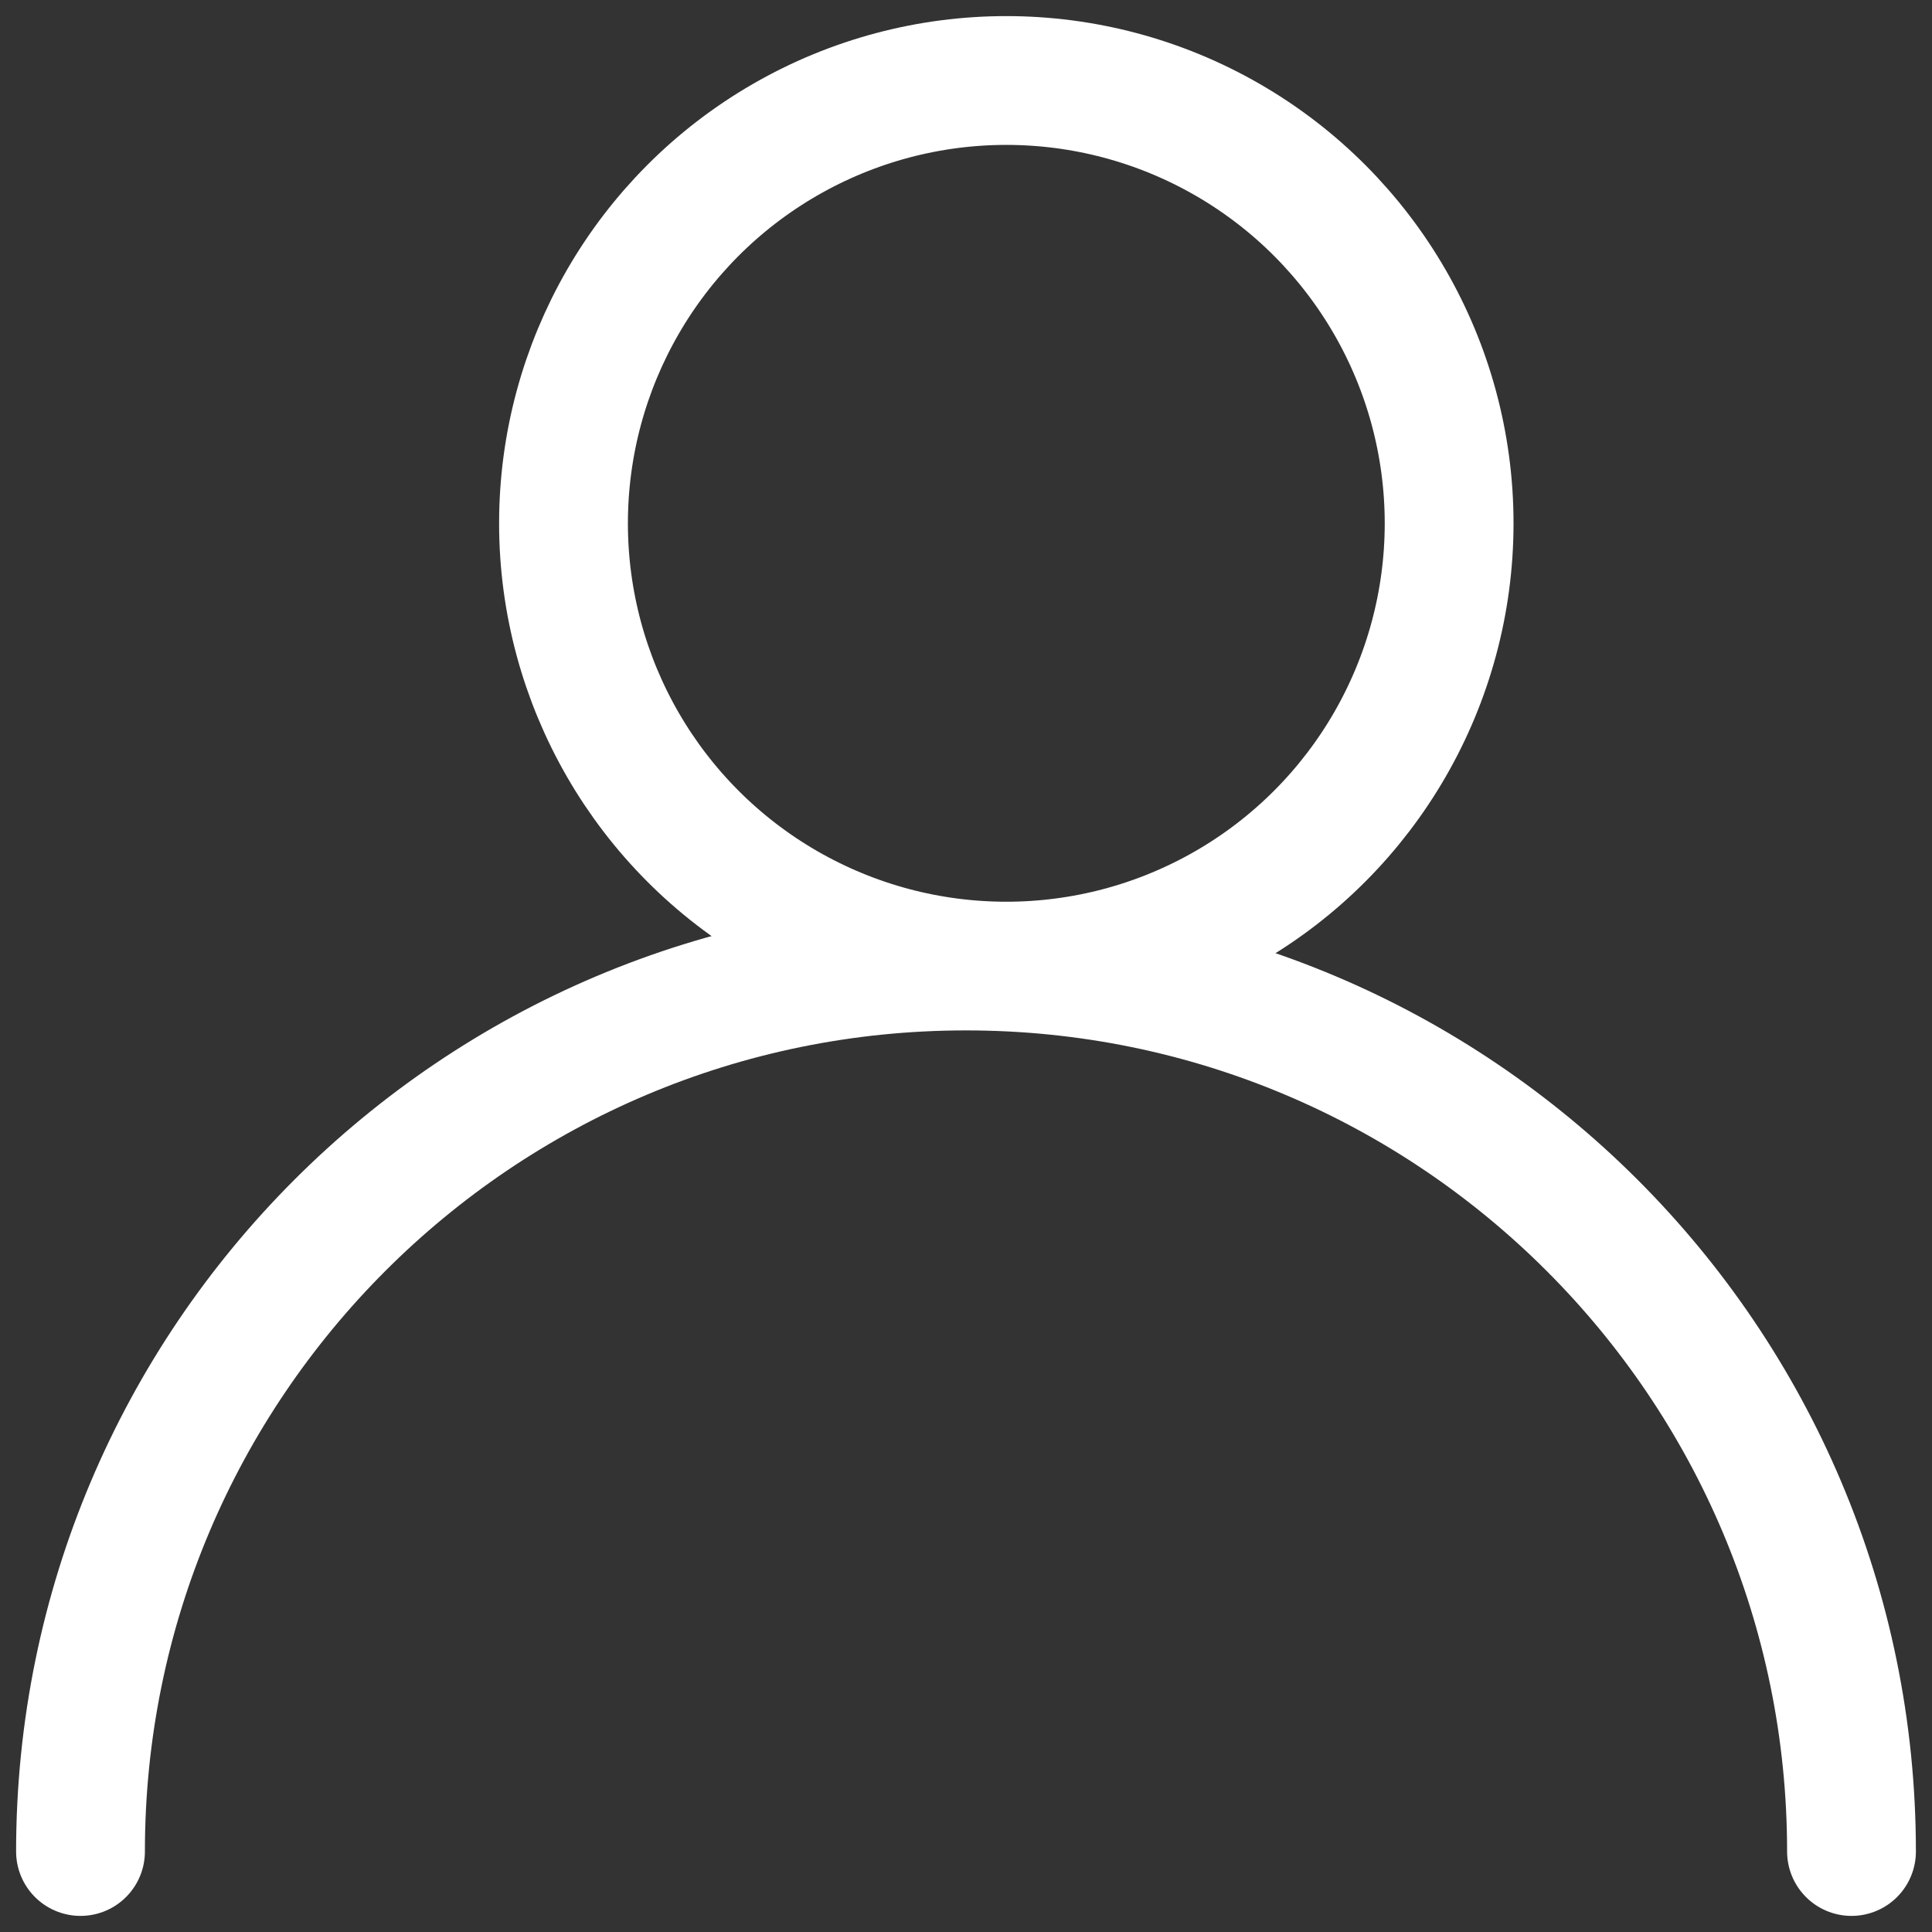
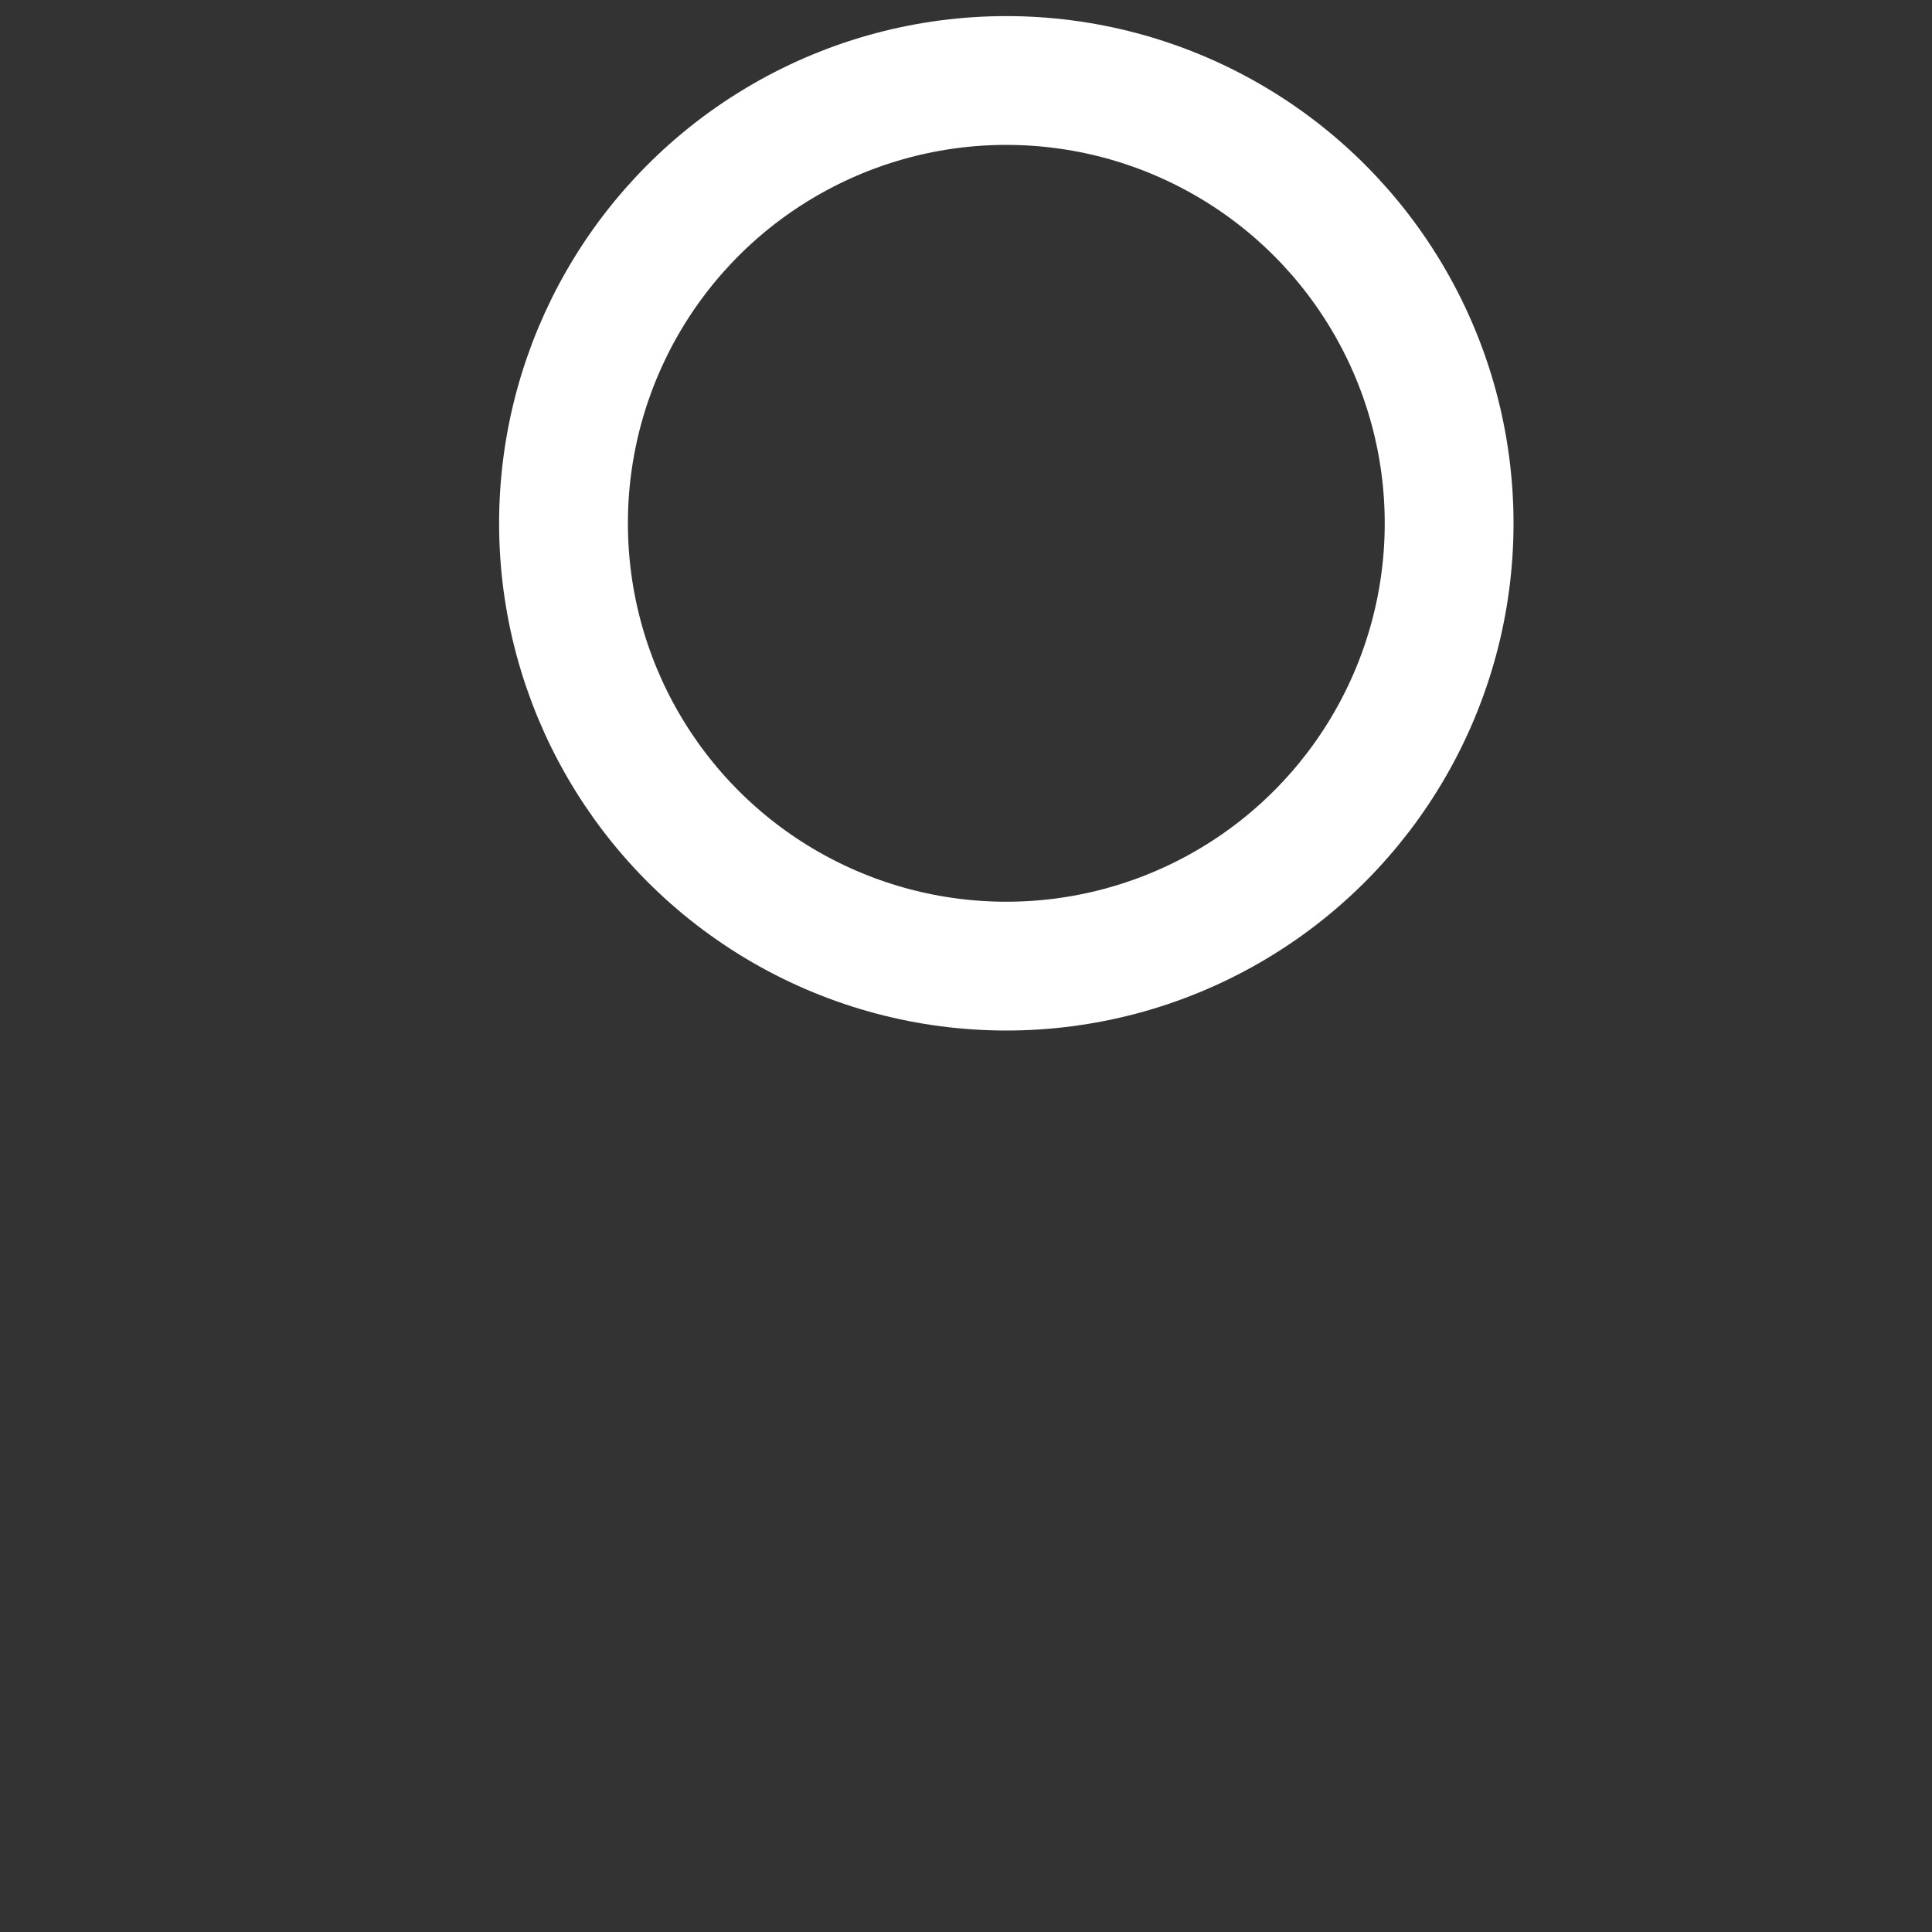
<svg xmlns="http://www.w3.org/2000/svg" width="15px" height="15px" viewBox="0 0 15 15" version="1.1">
  <rect x="0" y="0" width="15" height="15" fill="#333333" stroke="none" />
  <title>ic_username</title>
  <desc>Created with Sketch.</desc>
  <defs />
  <g id="Header-&amp;-Footer" stroke="none" stroke-width="1" fill="none" fill-rule="evenodd" stroke-linecap="round" stroke-linejoin="round">
    <g id="Header_dropdown_equestrian" transform="translate(-1190, -5)" stroke="#FFFFFF">
      <g id="Group-2">
        <g id="Group-4" transform="translate(1190, 5)">
          <g id="Login">
            <g id="ic_username">
              <g id="Profile">
                <g transform="translate(0.625, 0.625)">
                  <circle id="Oval" cx="7.188" cy="3.438" r="3.438" />
-                   <path d="M13.75,13.75 C13.75,9.953 10.672,6.875 6.875,6.875 C3.078,6.875 0,9.953 0,13.75" id="Oval-2" />
                </g>
              </g>
            </g>
          </g>
        </g>
      </g>
    </g>
  </g>
</svg>